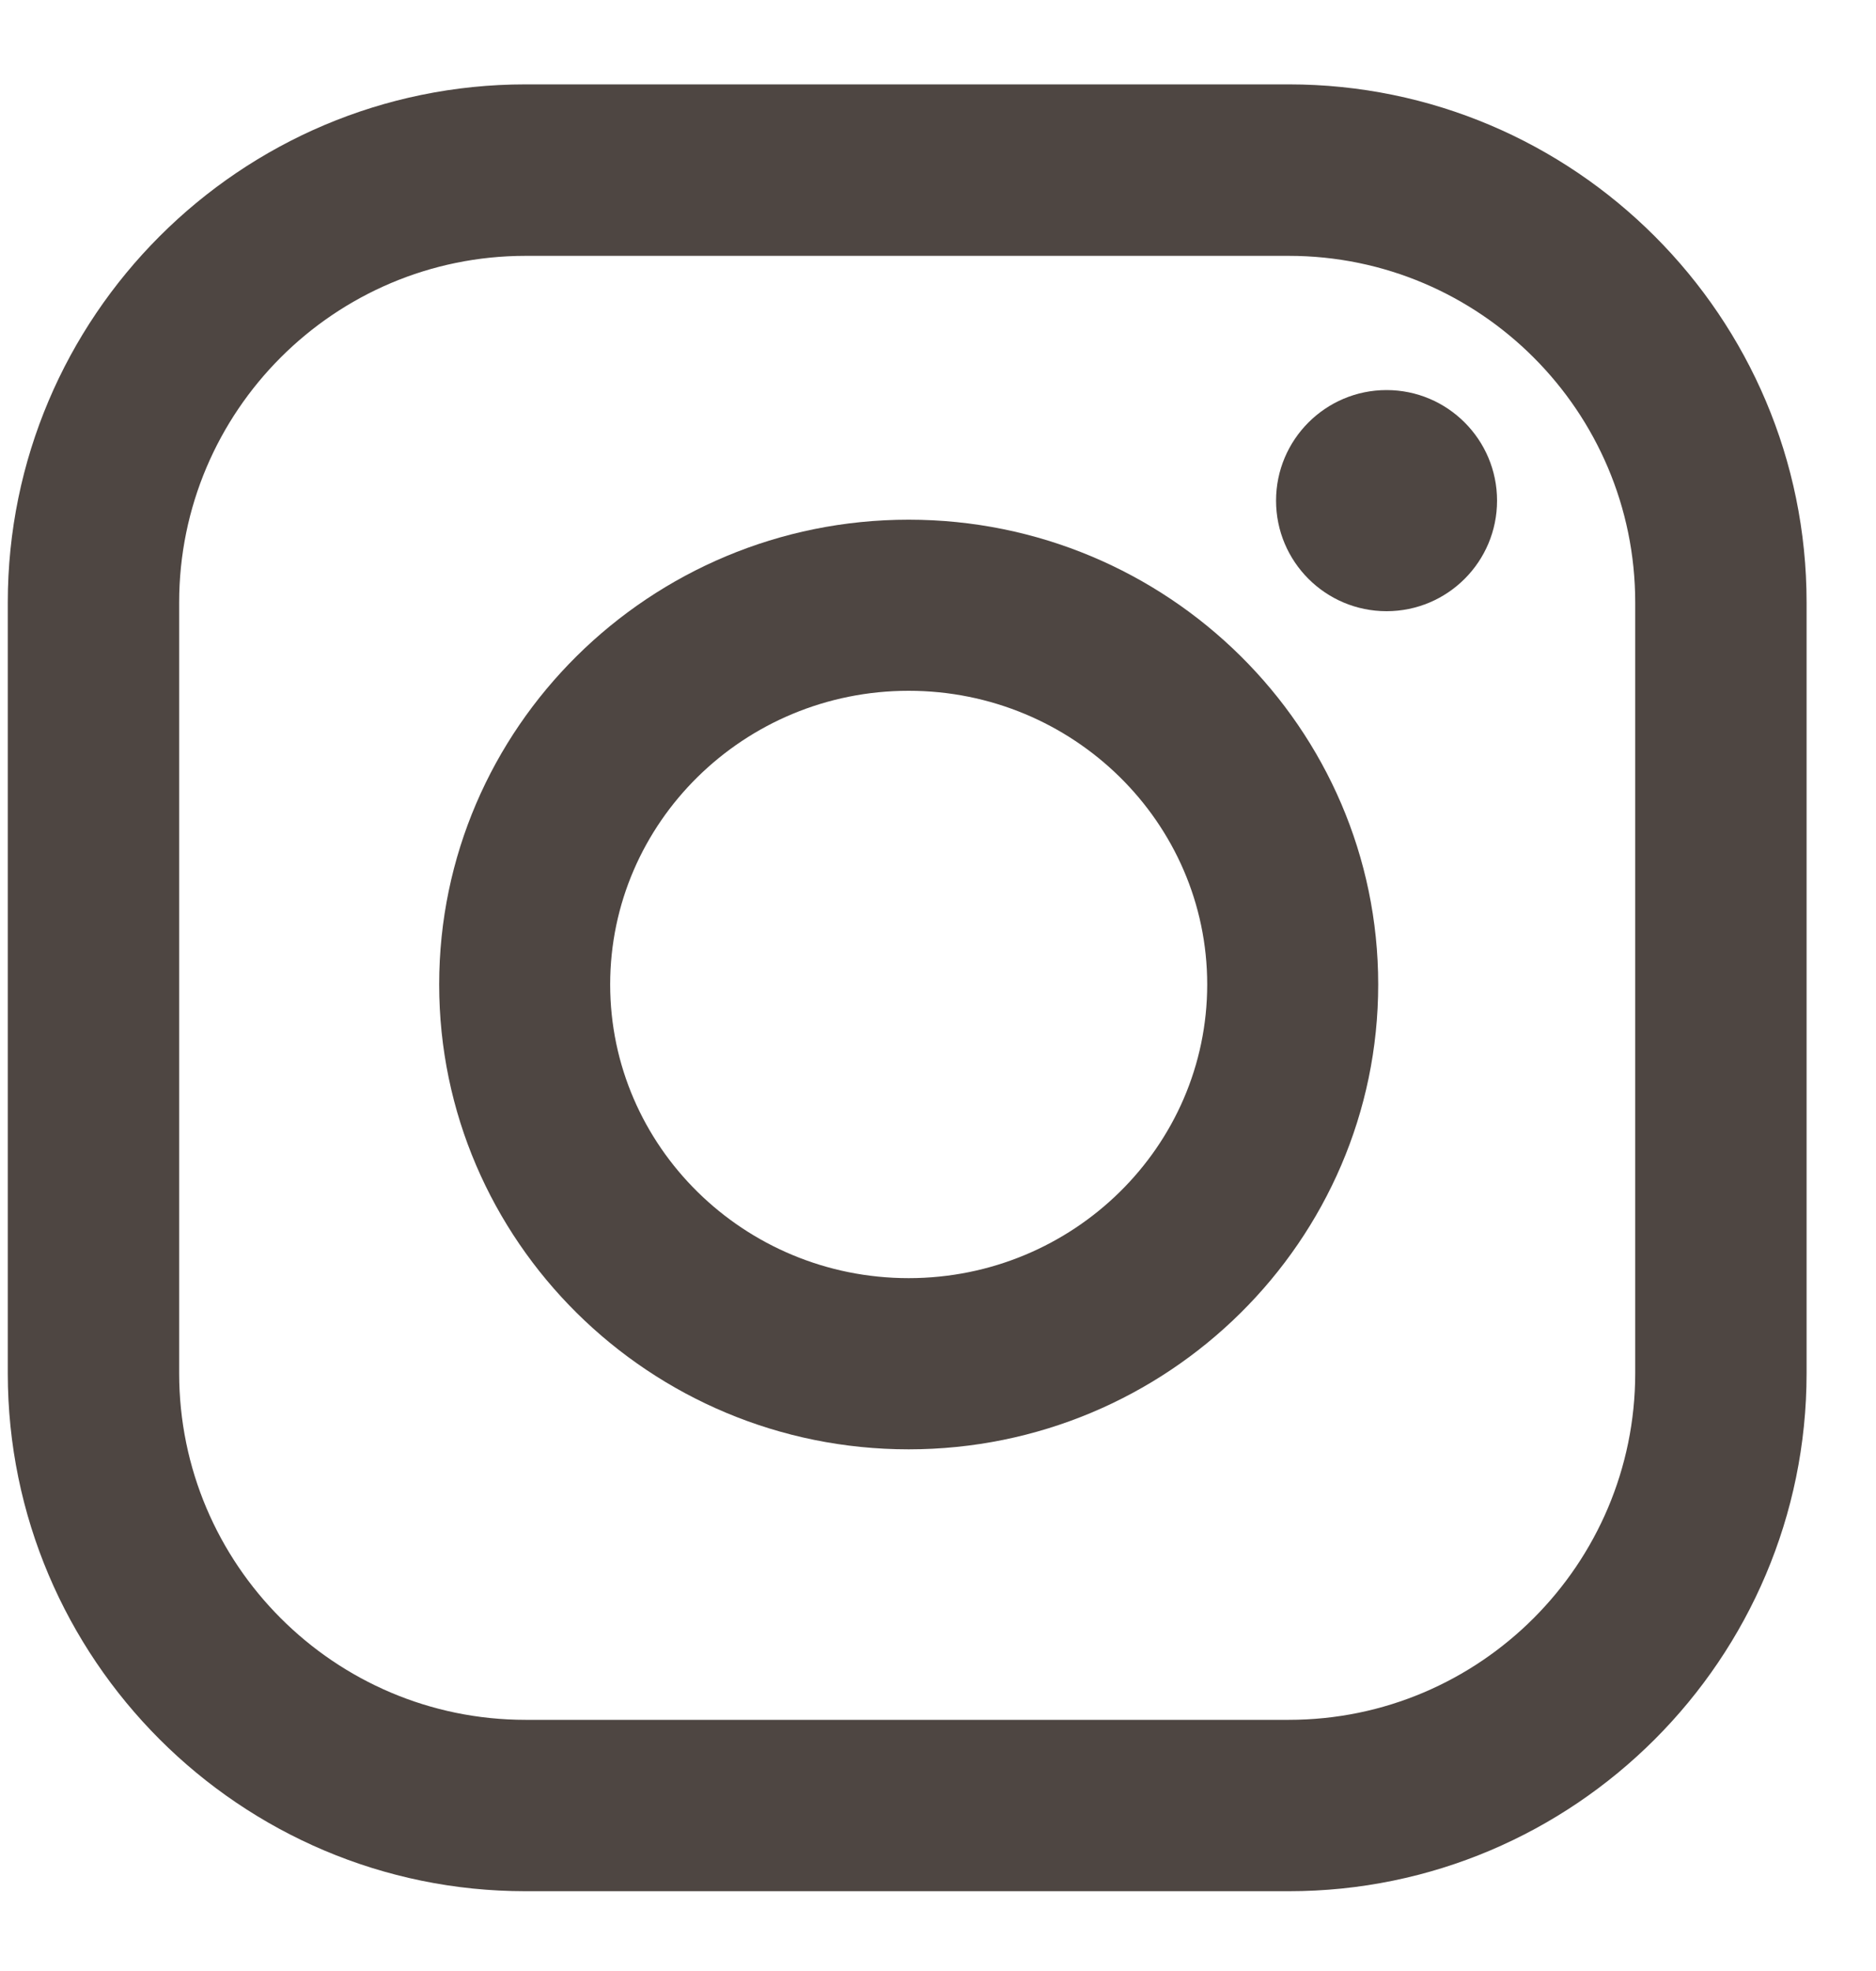
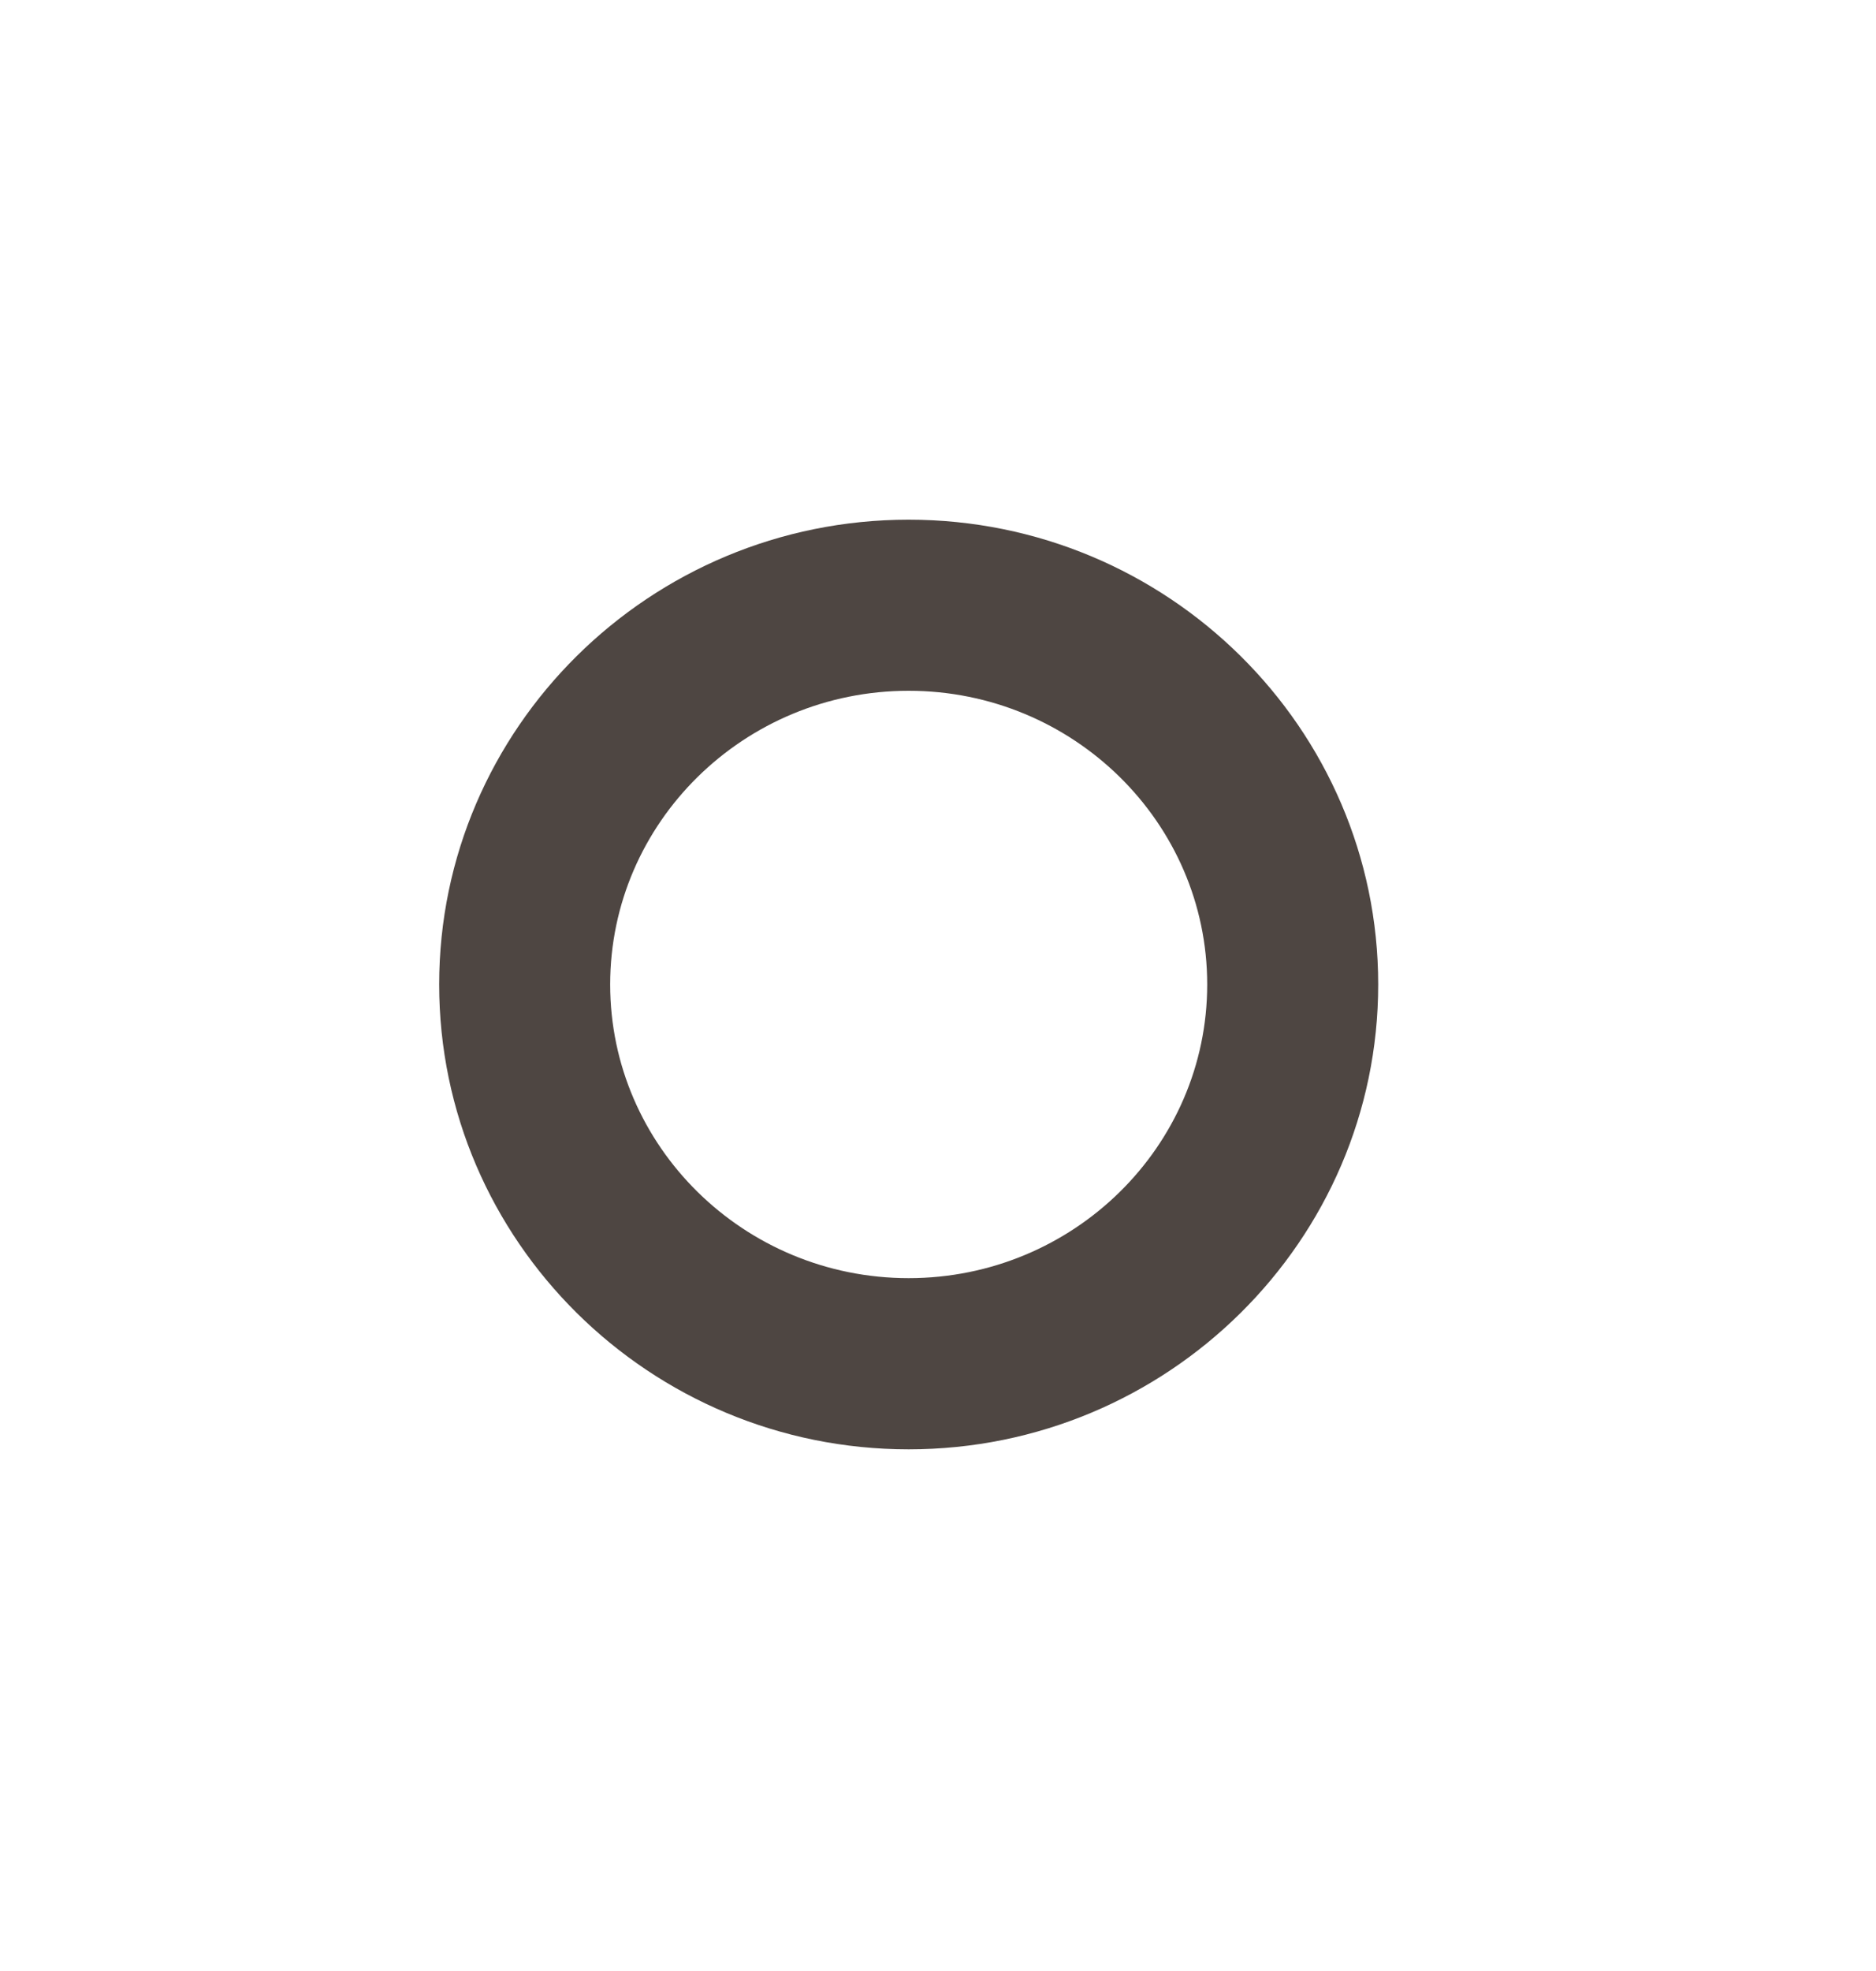
<svg xmlns="http://www.w3.org/2000/svg" width="20" height="21" viewBox="0 0 20 21" fill="none">
  <path d="M9.687 5.537C6.927 5.537 4.682 7.758 4.682 10.489C4.682 13.22 6.927 15.442 9.687 15.442C12.447 15.442 14.693 13.22 14.693 10.489C14.693 7.758 12.447 5.537 9.687 5.537ZM9.687 13.618C7.932 13.618 6.505 12.214 6.505 10.489C6.505 8.764 7.932 7.36 9.687 7.36C11.442 7.36 12.87 8.764 12.87 10.489C12.87 12.215 11.442 13.618 9.687 13.618Z" fill="#4E4642" />
-   <path d="M13.74 0.899H5.603C2.559 0.899 0.083 3.375 0.083 6.419V14.631C0.083 17.674 2.559 20.15 5.603 20.15H13.74C16.784 20.15 19.26 17.674 19.26 14.631V6.419C19.26 3.375 16.784 0.899 13.74 0.899ZM17.433 14.631C17.433 16.667 15.776 18.324 13.74 18.324H5.603C3.566 18.324 1.91 16.667 1.91 14.631V6.419C1.91 4.382 3.566 2.726 5.603 2.726H13.74C15.776 2.726 17.433 4.382 17.433 6.419V14.631Z" fill="#4E4642" />
-   <path d="M14.782 6.512C15.432 6.512 15.96 5.985 15.96 5.334C15.96 4.684 15.432 4.156 14.782 4.156C14.132 4.156 13.604 4.684 13.604 5.334C13.604 5.985 14.132 6.512 14.782 6.512Z" fill="#4E4642" />
</svg>